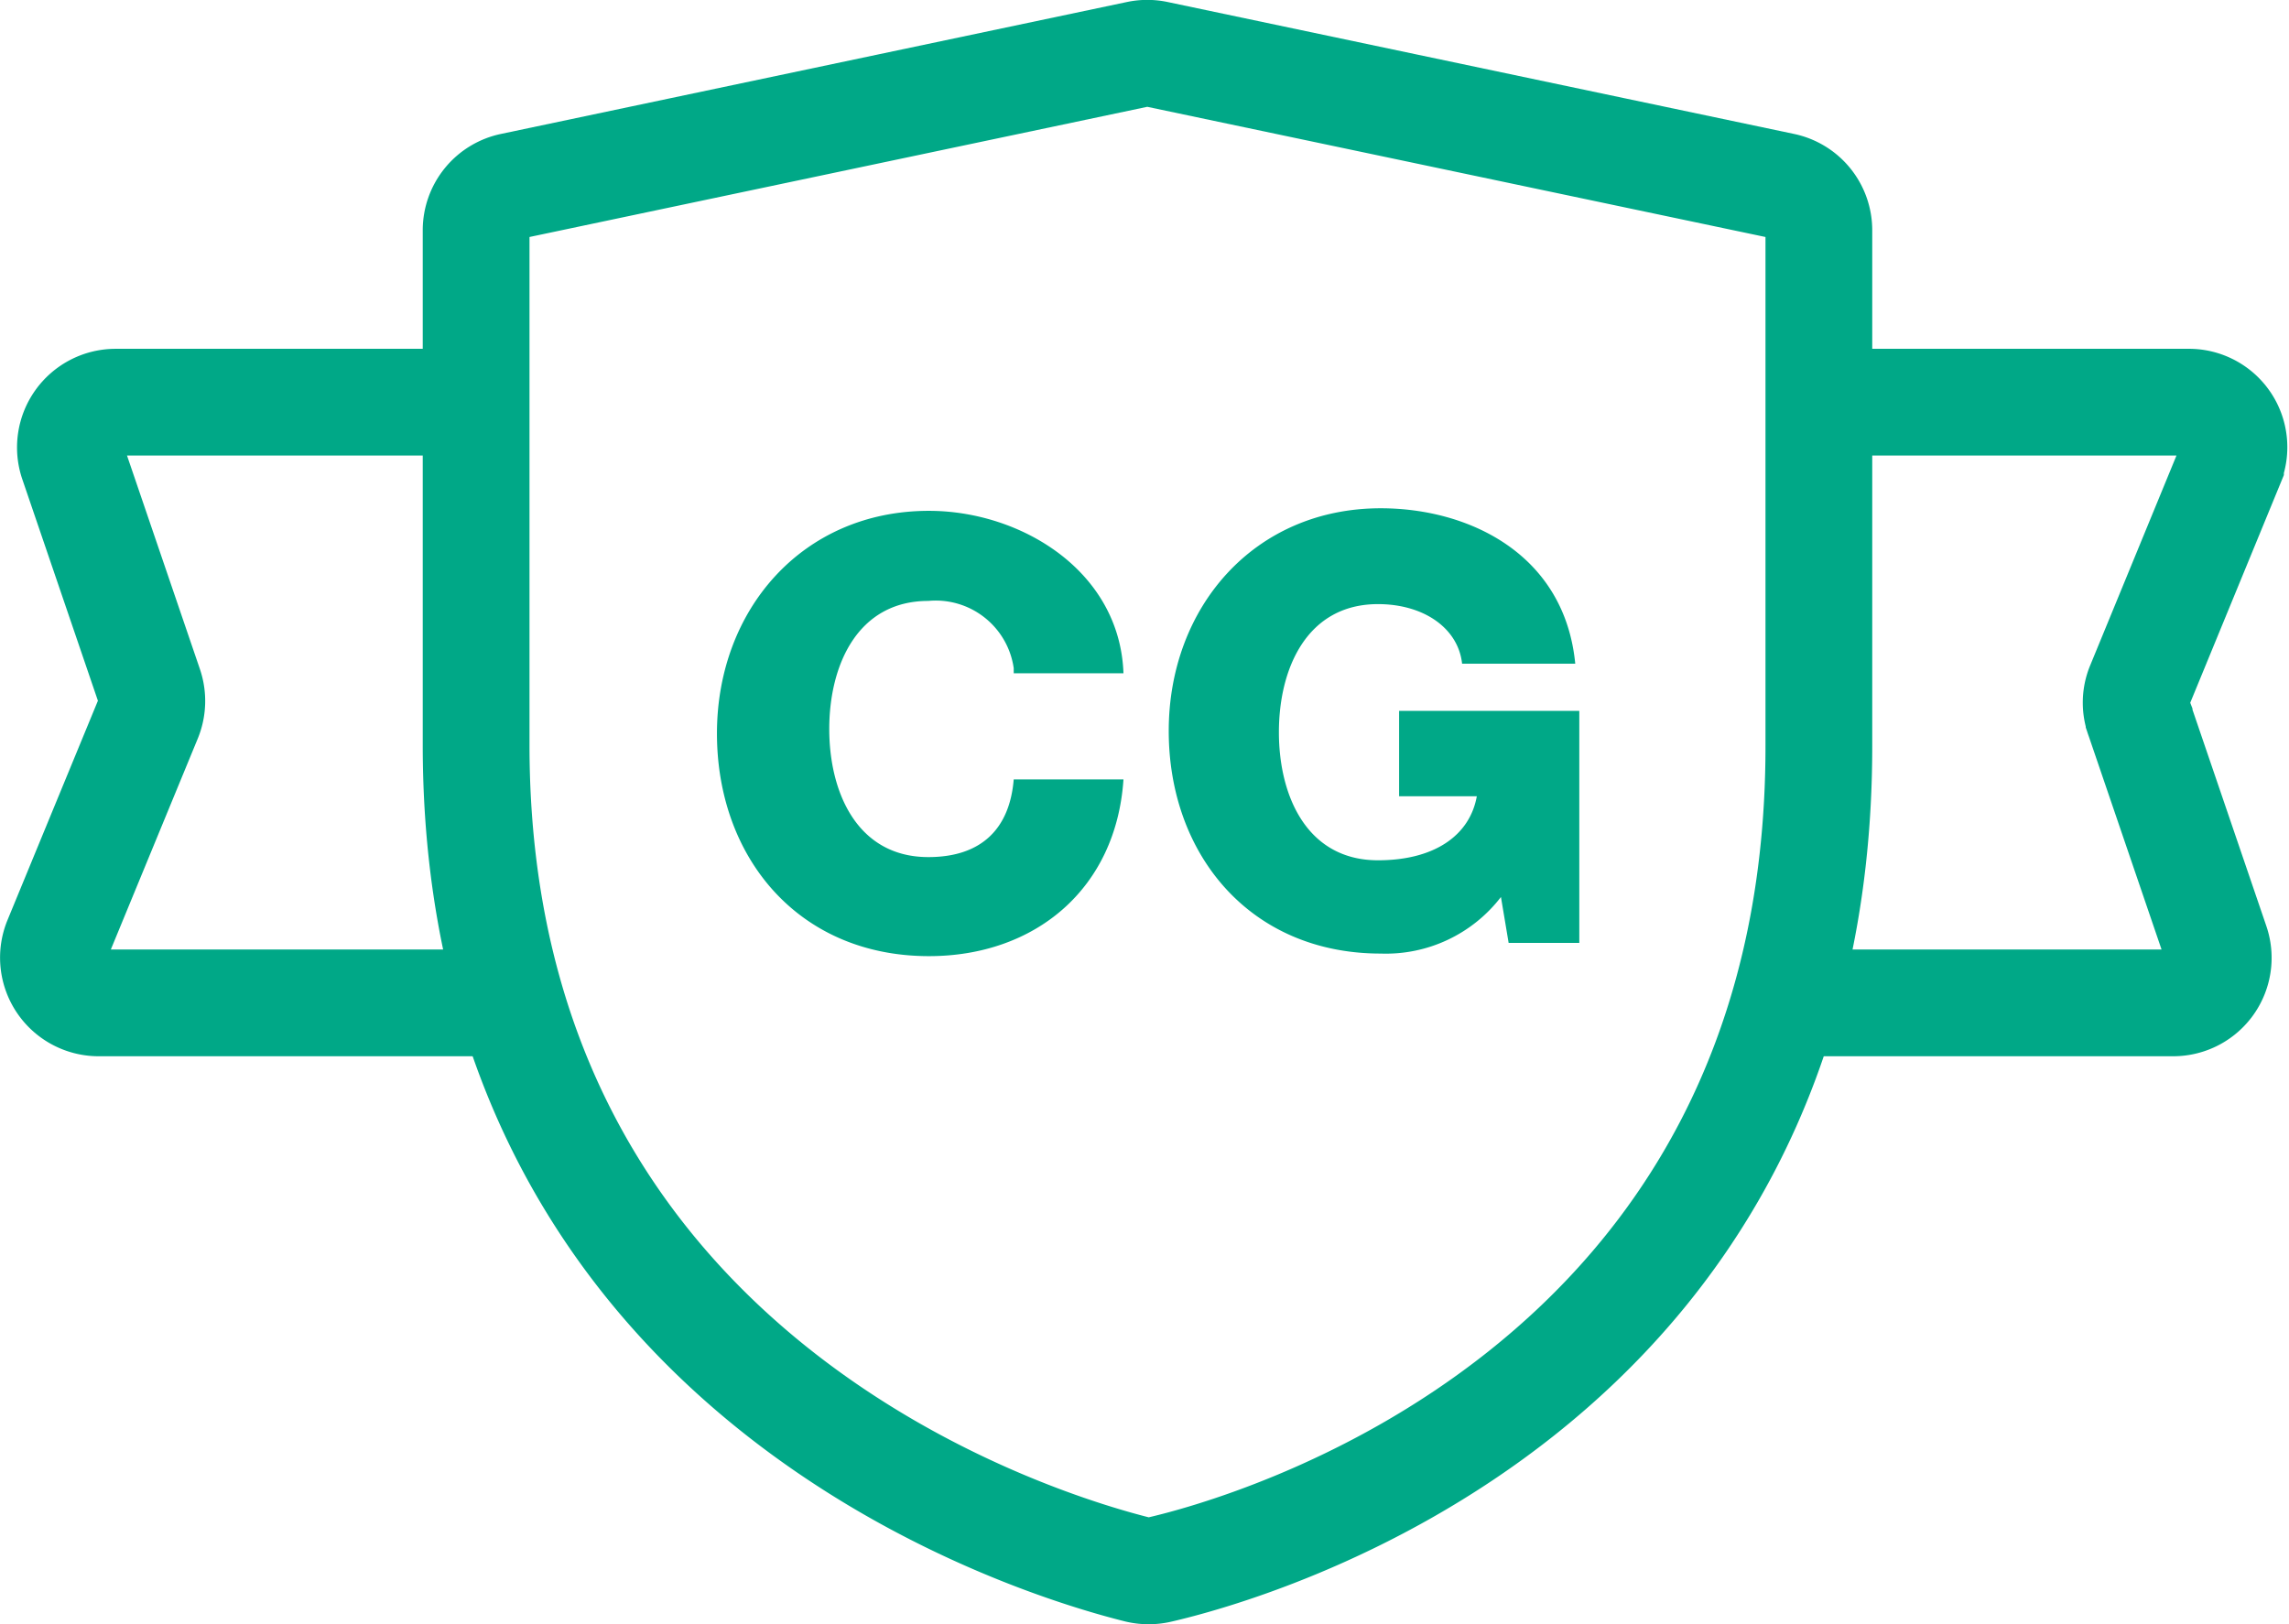
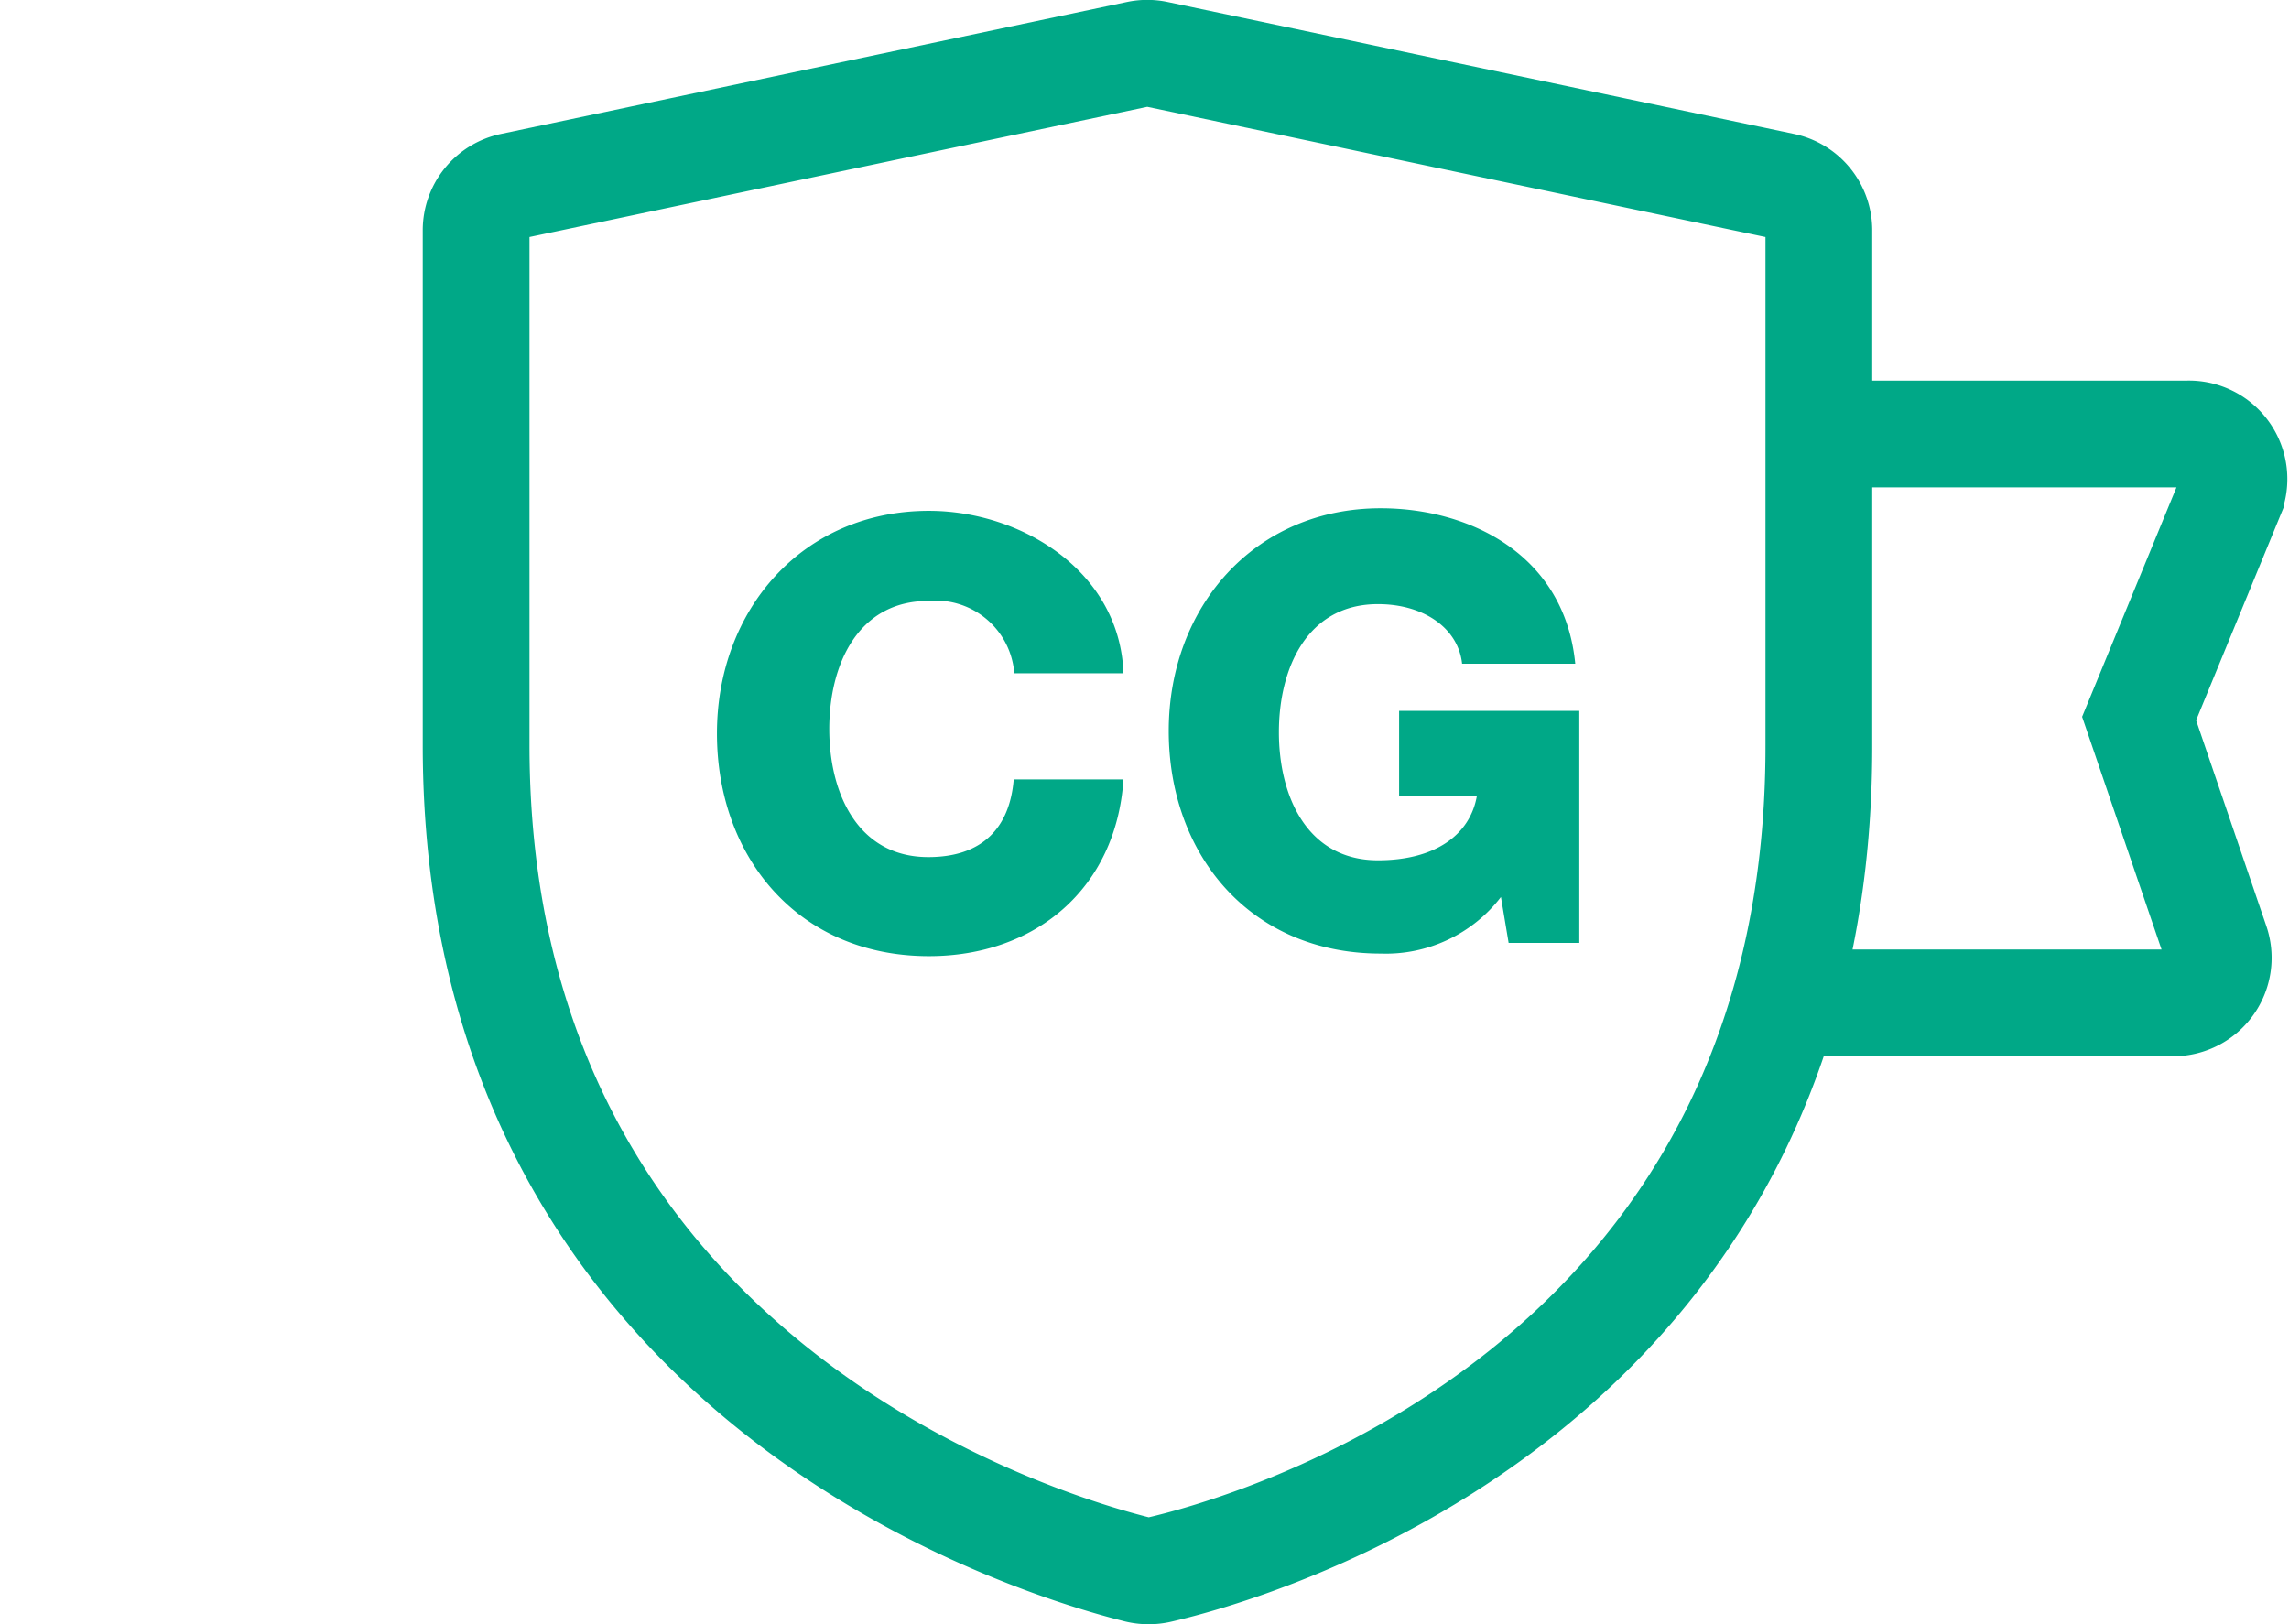
<svg xmlns="http://www.w3.org/2000/svg" id="Academy" viewBox="0 0 107.21 76.09">
  <defs>
    <style>.cls-1{isolation:isolate;}.cls-2{fill:#00a887;}.cls-3{fill:none;stroke:#00a887;stroke-miterlimit:10;stroke-width:5px;}</style>
  </defs>
  <title>Academy</title>
  <g class="cls-1">
    <path class="cls-2" d="M66.18,70a3.69,3.69,0,0,0-4-3.15c-3.31,0-4.64,3-4.64,6s1.33,6,4.64,6c2.48,0,3.81-1.32,4-3.64h5.14c-.34,5.13-4.14,8.28-9.11,8.28-6.13,0-9.93-4.64-9.93-10.43s4-10.43,9.93-10.43c4.3,0,8.94,2.81,9.11,7.61H66.18Z" transform="translate(-18.7 -38.7)" />
    <path class="cls-2" d="M92.67,82.87H89.36L89,80.72a6.8,6.8,0,0,1-5.63,2.65c-6.12,0-9.93-4.64-9.93-10.43s4-10.43,9.93-10.43c4.14,0,8.61,2.15,9.11,7.28h-5.3C87,68.13,85.39,67,83.24,67c-3.32,0-4.64,3-4.64,6s1.32,6,4.64,6c2.64,0,4.3-1.16,4.63-3H84.23v-4h8.44Z" transform="translate(-18.7 -38.7)" />
  </g>
  <path class="cls-3" d="M73,112.23a2.21,2.21,0,0,1-1,0c-4-1-31-8.58-31-38.63V49.49a2.11,2.11,0,0,1,1.68-2.07L72,41.24a2.13,2.13,0,0,1,.87,0l29.34,6.18a2.11,2.11,0,0,1,1.68,2.07V73.6C103.93,104,77,111.31,73,112.23Z" transform="translate(-18.7 -38.7)" />
-   <path class="cls-3" d="M40.52,57.54H24.11a2.12,2.12,0,0,0-2,2.8L25.7,70.86a2.13,2.13,0,0,1-.05,1.49L21.36,82.76a2.12,2.12,0,0,0,2,2.92H42.68" transform="translate(-18.7 -38.7)" />
-   <path class="cls-3" d="M102.48,85.68h18a2.11,2.11,0,0,0,2-2.8l-3.59-10.52a2.07,2.07,0,0,1,0-1.49l4.28-10.41a2.11,2.11,0,0,0-2-2.92H104.09" transform="translate(-18.7 -38.7)" />
+   <path class="cls-3" d="M102.48,85.68h18a2.11,2.11,0,0,0,2-2.8l-3.59-10.52l4.28-10.41a2.11,2.11,0,0,0-2-2.92H104.09" transform="translate(-18.7 -38.7)" />
</svg>